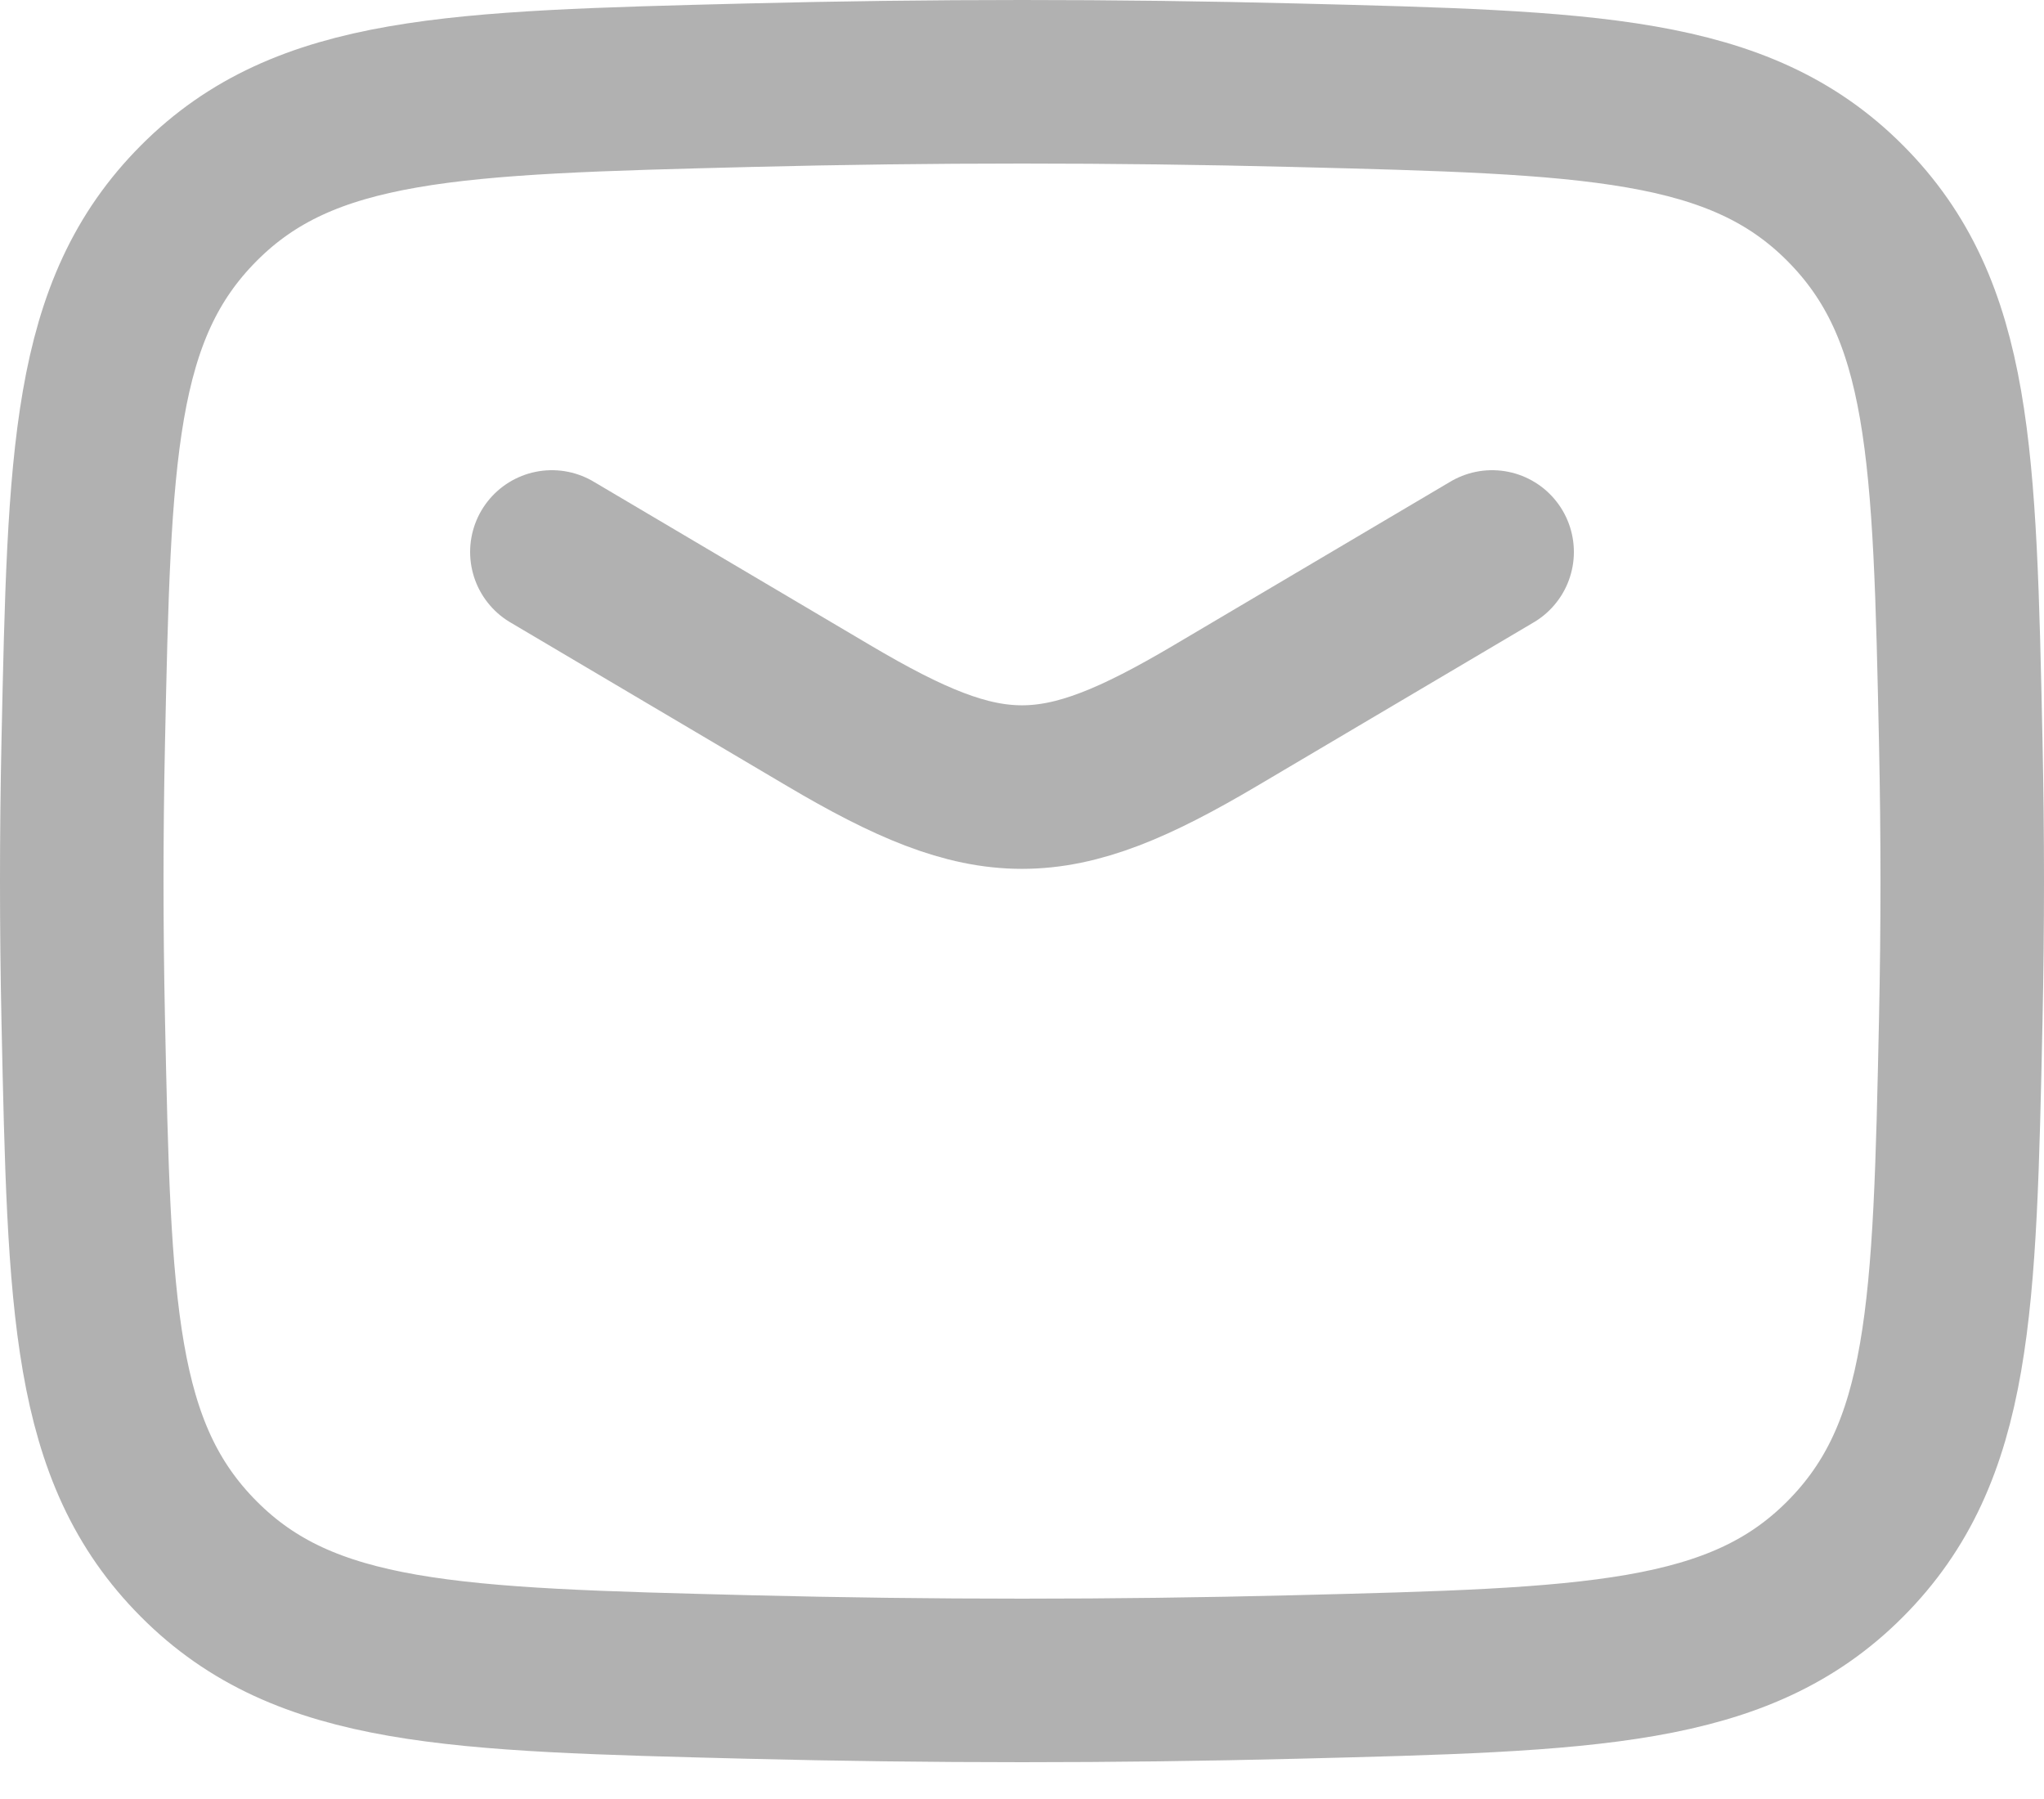
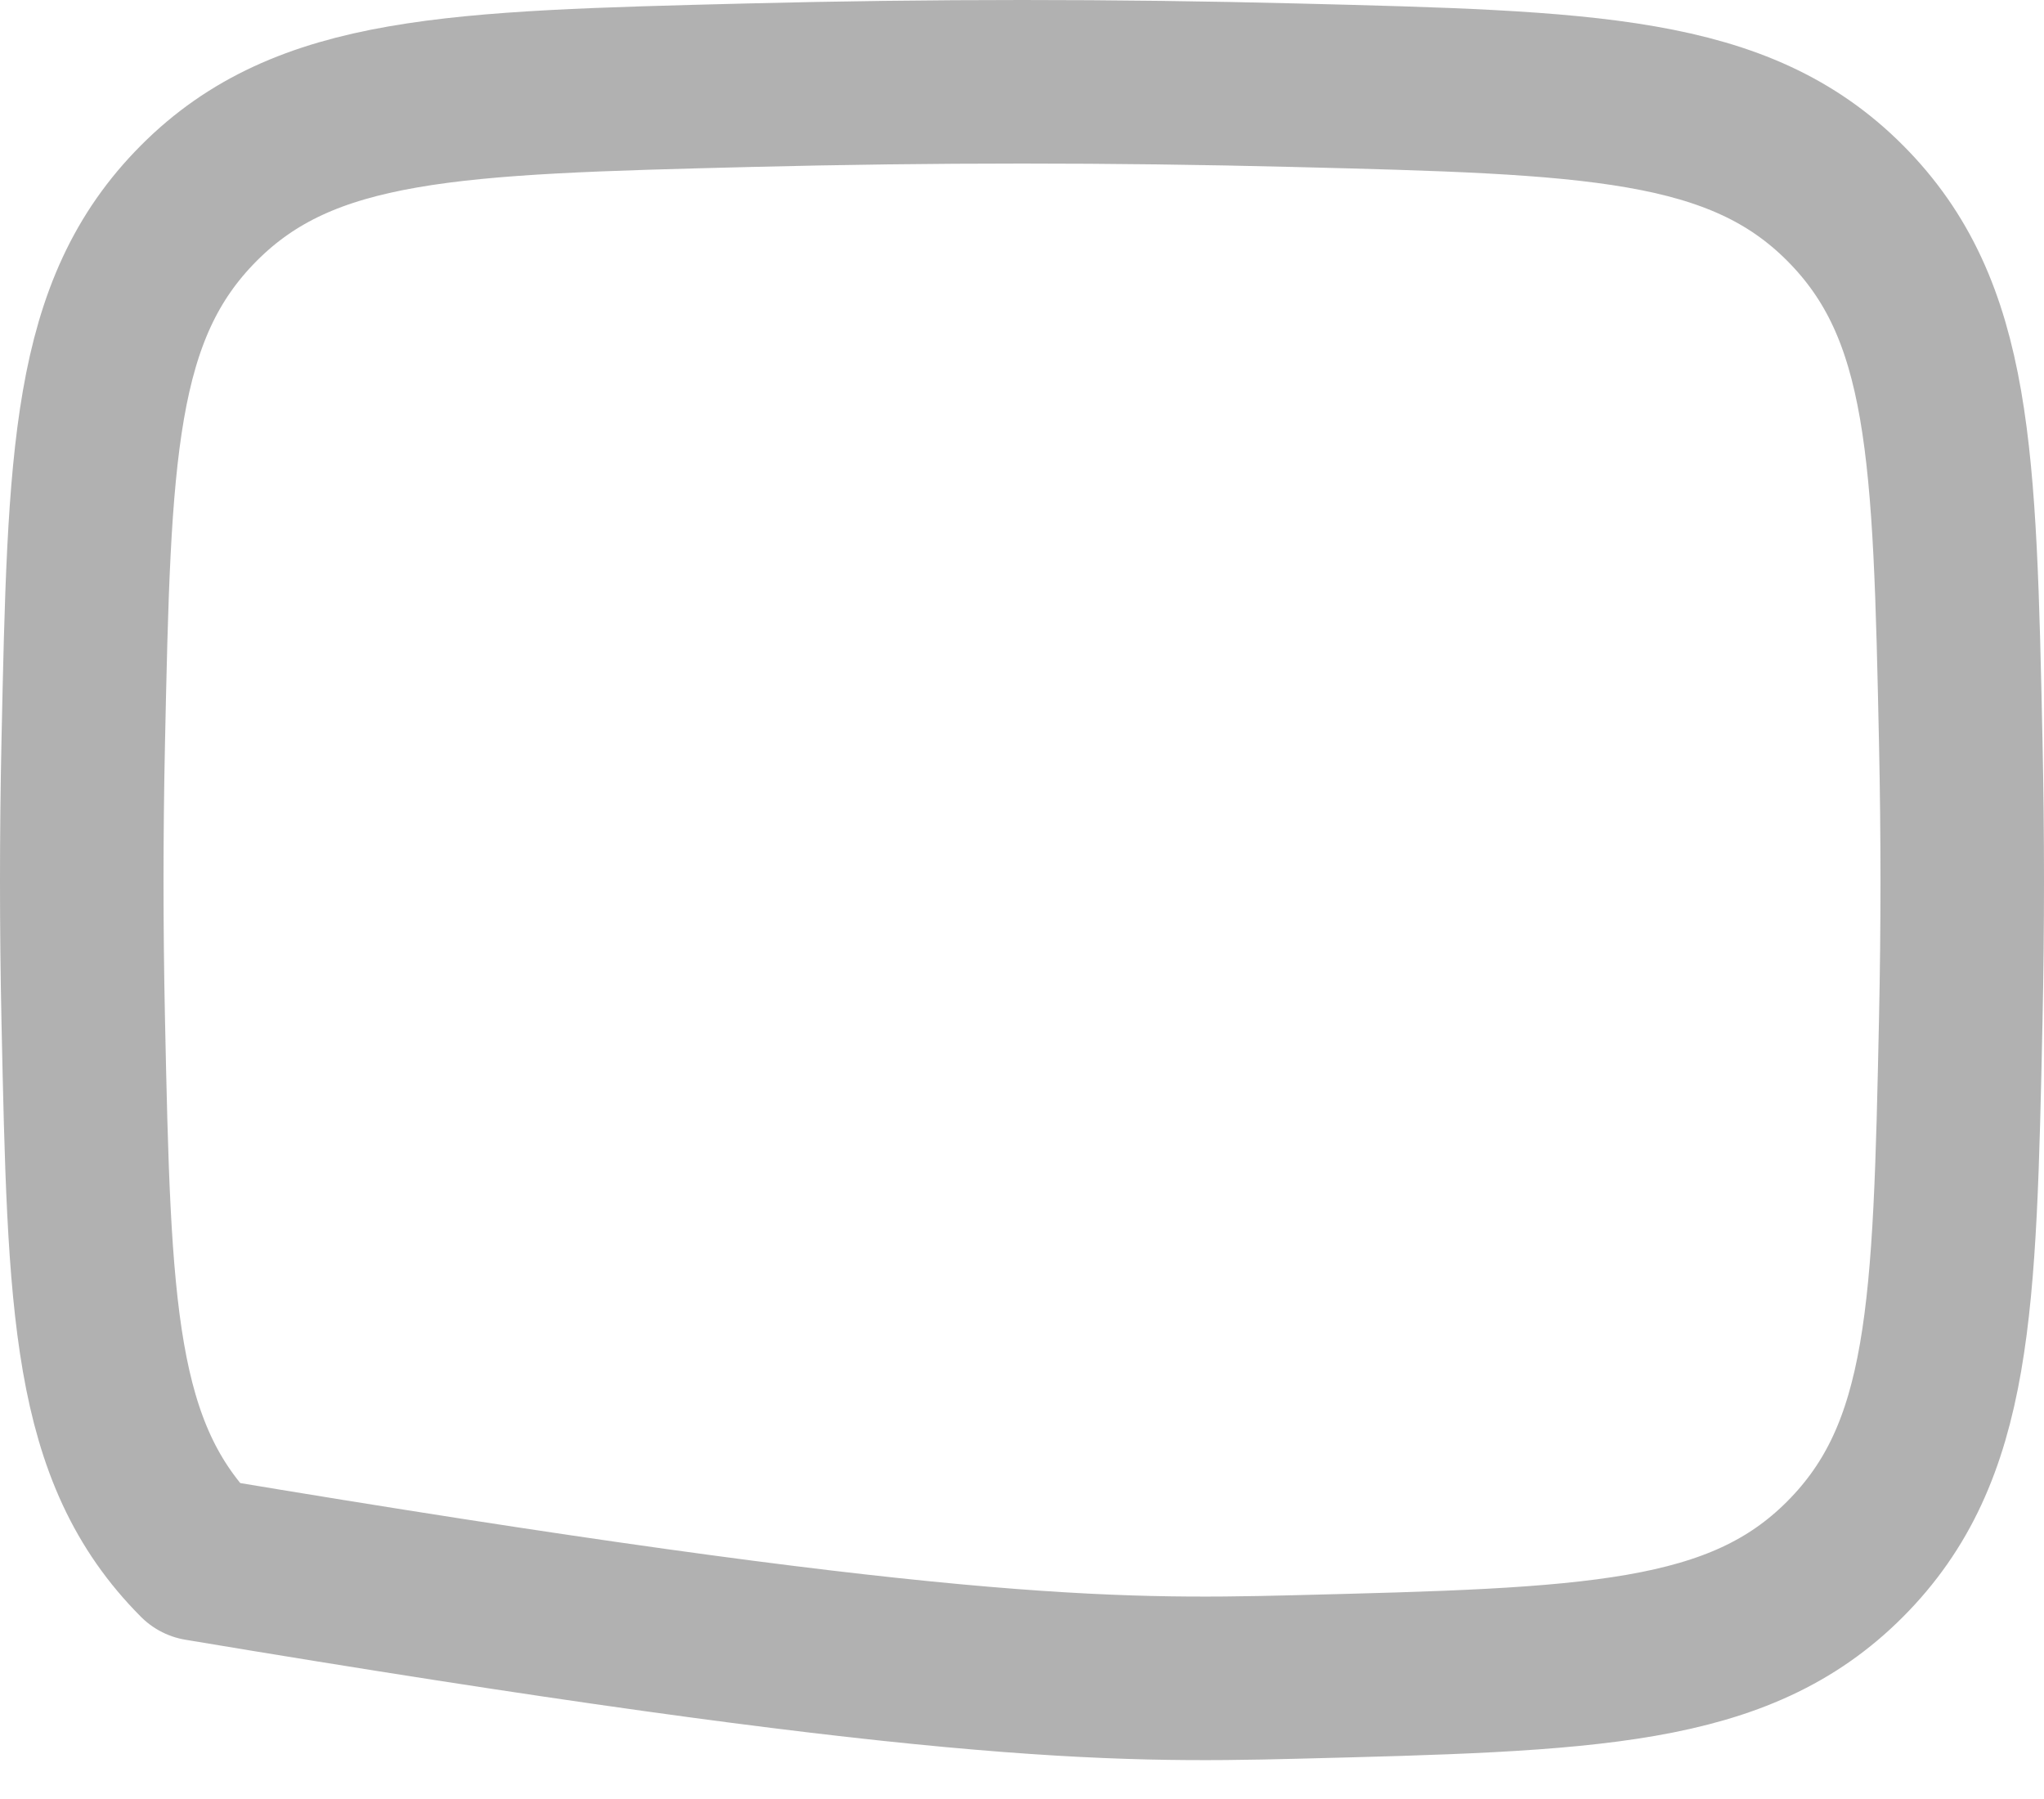
<svg xmlns="http://www.w3.org/2000/svg" width="25" height="22" viewBox="0 0 25 22" fill="none">
-   <path d="M6.75 6.75L10.133 8.75C12.106 9.917 12.894 9.917 14.867 8.75L18.25 6.75" stroke="#646464" stroke-opacity="0.5" stroke-width="2" stroke-linecap="round" stroke-linejoin="round" />
-   <path d="M1.018 12.472C1.093 15.997 1.131 17.76 2.432 19.066C3.732 20.372 5.543 20.417 9.164 20.508C11.395 20.564 13.605 20.564 15.836 20.508C19.457 20.417 21.267 20.372 22.568 19.066C23.869 17.76 23.907 15.997 23.982 12.472C24.006 11.338 24.006 10.212 23.982 9.078C23.907 5.553 23.869 3.79 22.568 2.484C21.267 1.179 19.457 1.133 15.836 1.042C13.605 0.986 11.395 0.986 9.164 1.042C5.543 1.133 3.732 1.179 2.432 2.484C1.131 3.79 1.093 5.553 1.018 9.078C0.994 10.212 0.994 11.338 1.018 12.472Z" stroke="#646464" stroke-opacity="0.5" stroke-width="2" stroke-linejoin="round" />
+   <path d="M1.018 12.472C1.093 15.997 1.131 17.76 2.432 19.066C11.395 20.564 13.605 20.564 15.836 20.508C19.457 20.417 21.267 20.372 22.568 19.066C23.869 17.76 23.907 15.997 23.982 12.472C24.006 11.338 24.006 10.212 23.982 9.078C23.907 5.553 23.869 3.79 22.568 2.484C21.267 1.179 19.457 1.133 15.836 1.042C13.605 0.986 11.395 0.986 9.164 1.042C5.543 1.133 3.732 1.179 2.432 2.484C1.131 3.79 1.093 5.553 1.018 9.078C0.994 10.212 0.994 11.338 1.018 12.472Z" stroke="#646464" stroke-opacity="0.5" stroke-width="2" stroke-linejoin="round" />
</svg>